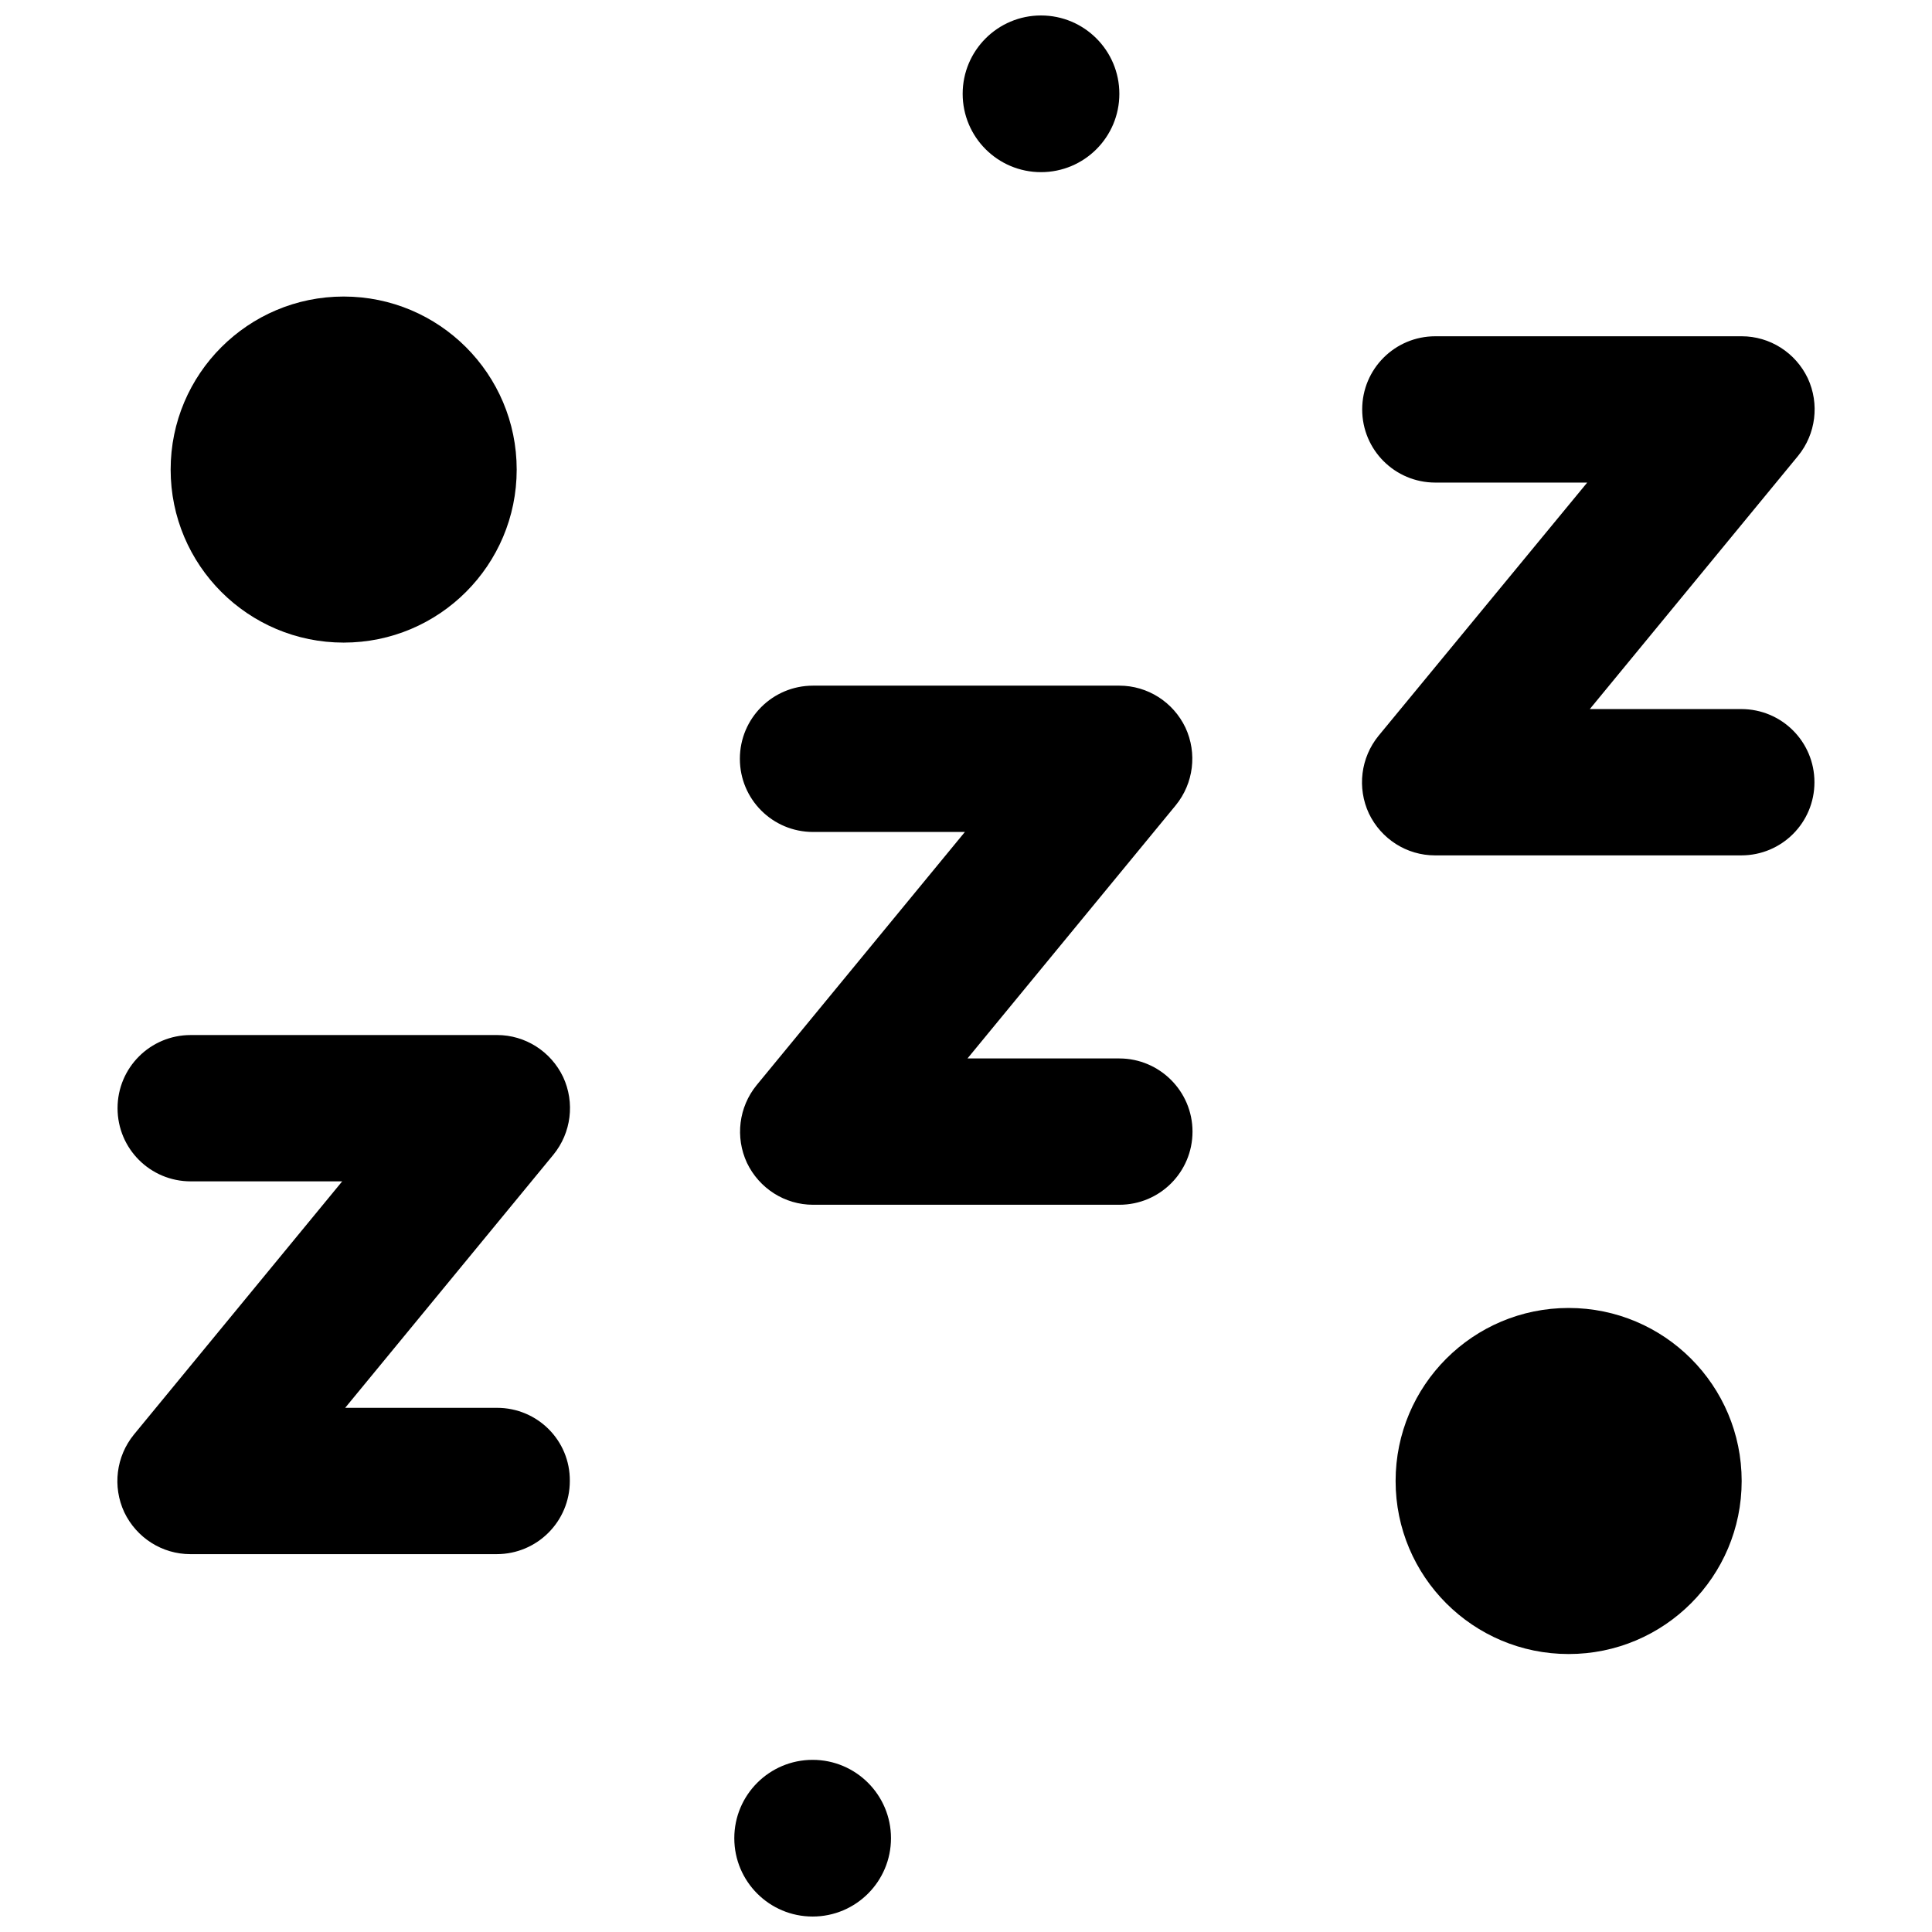
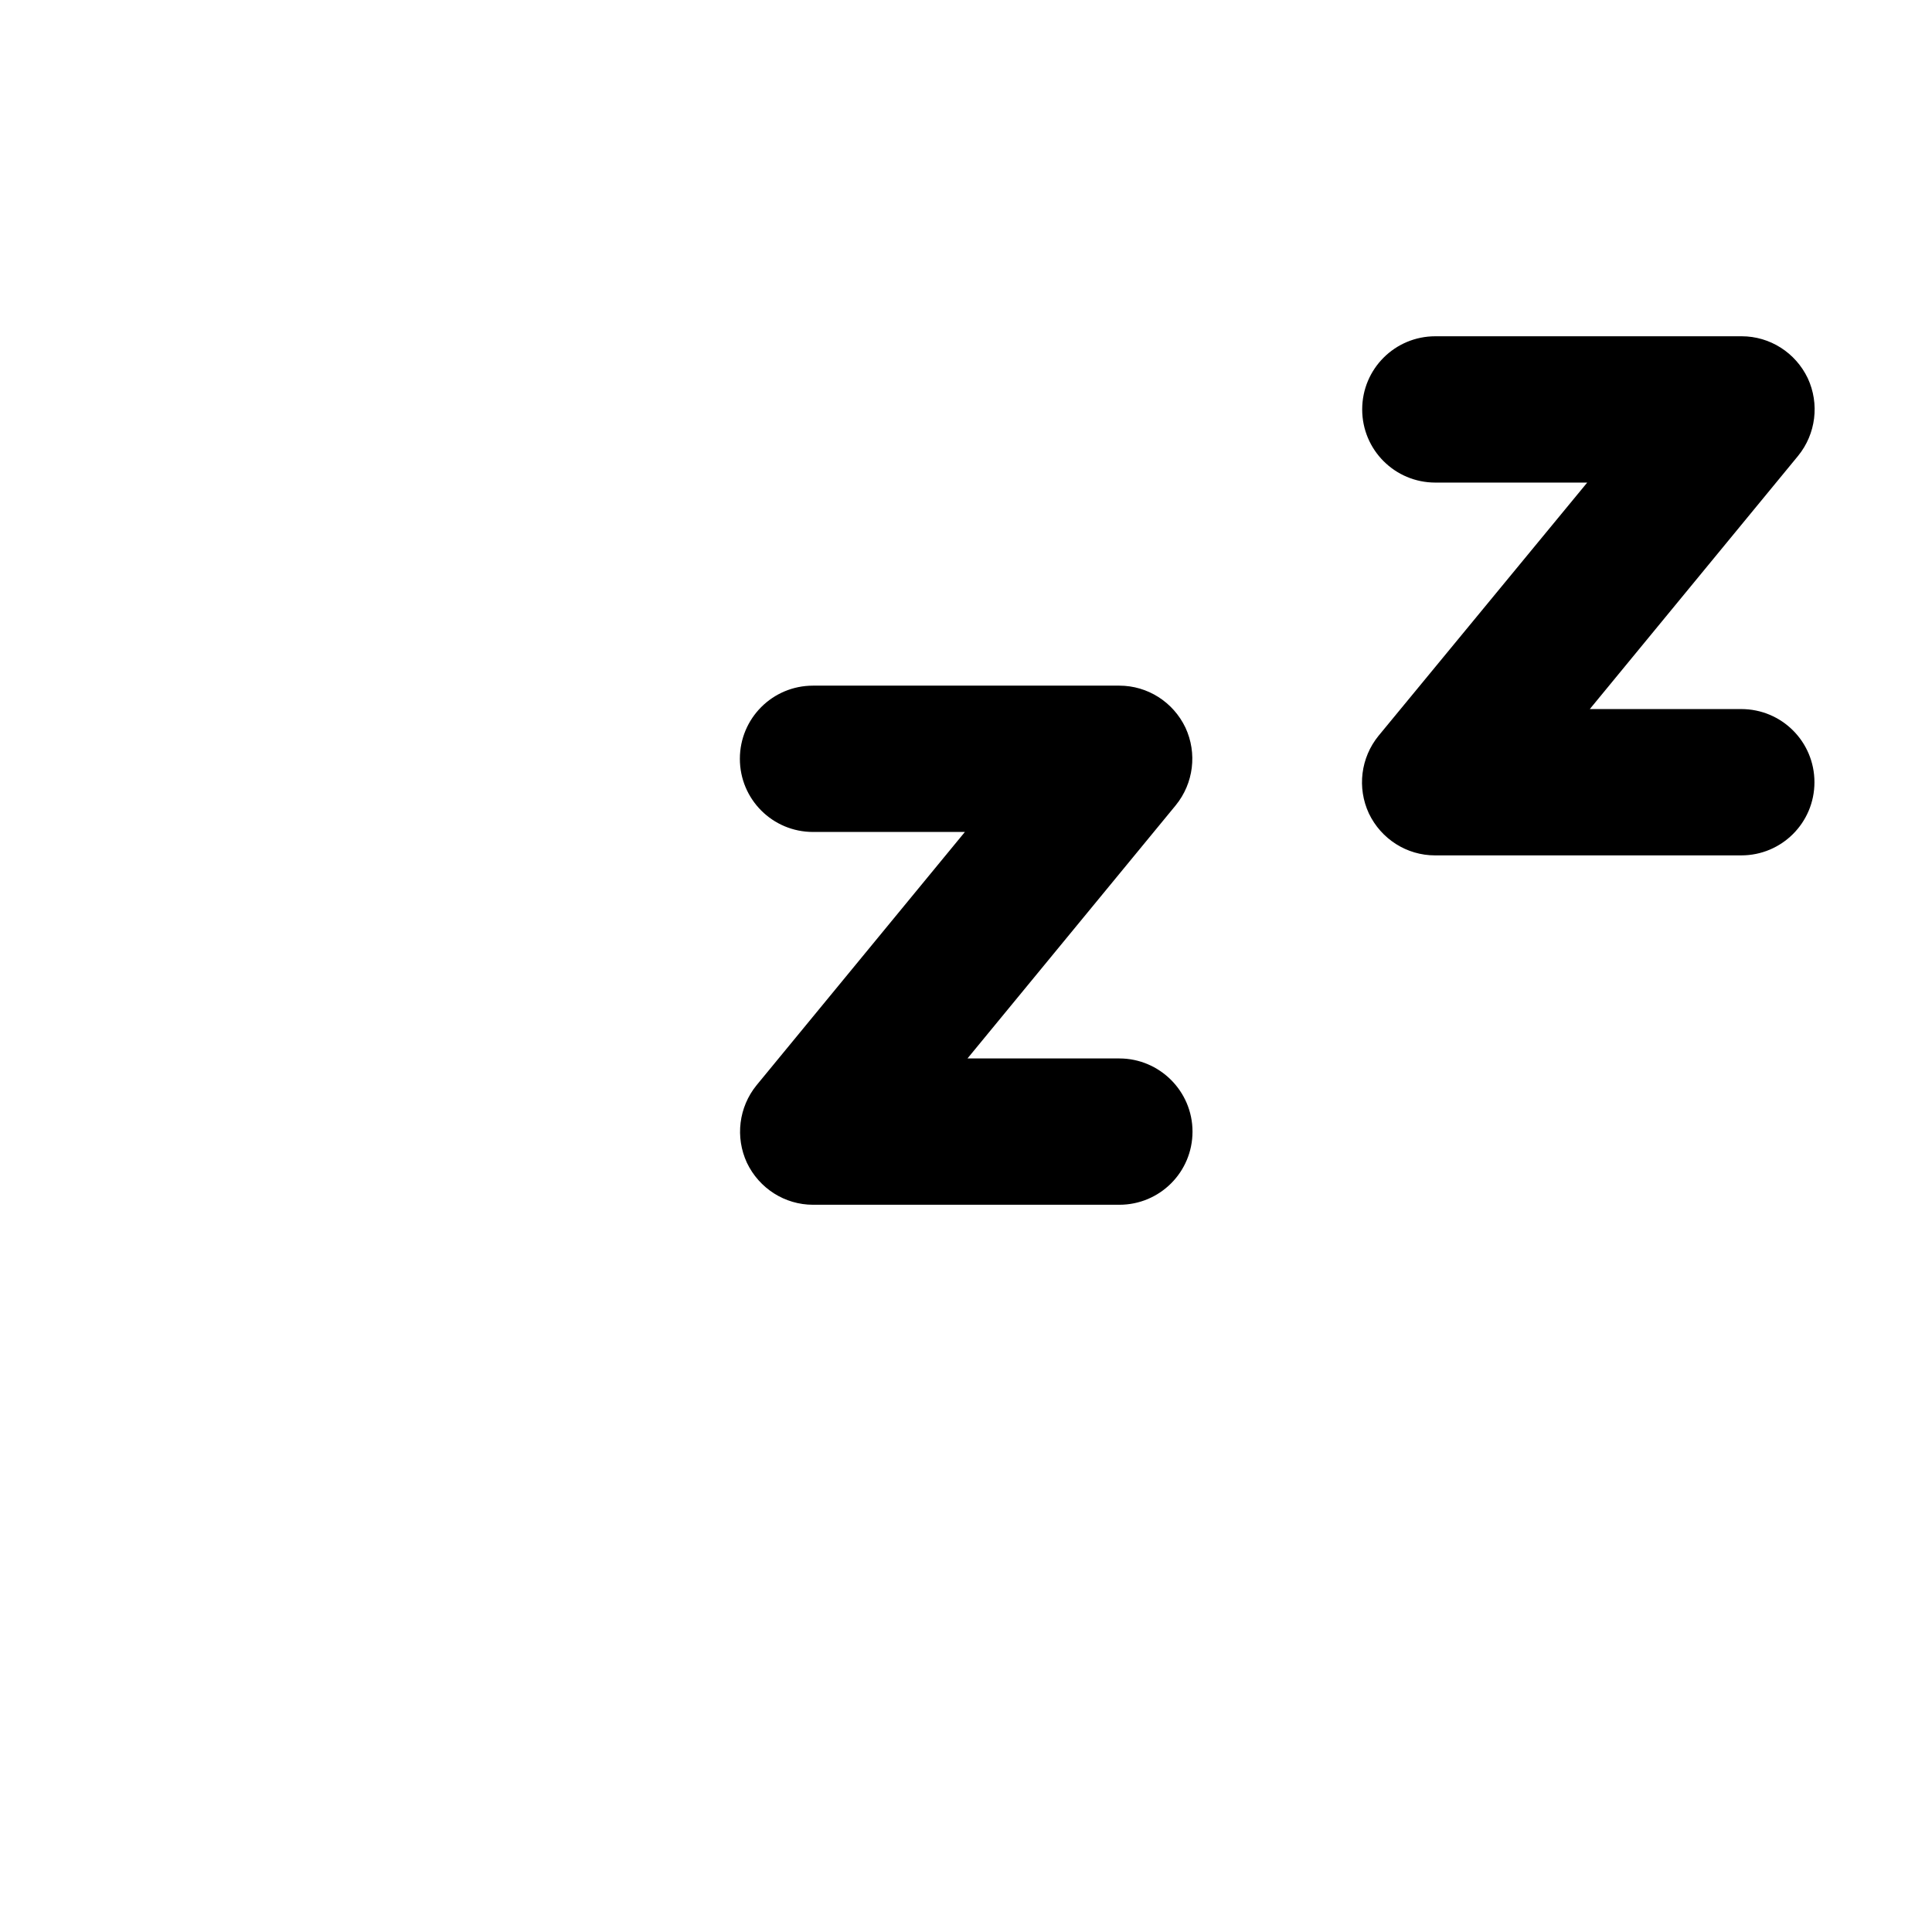
<svg xmlns="http://www.w3.org/2000/svg" width="800px" height="800px" version="1.1" viewBox="144 144 512 512">
  <defs>
    <clipPath id="b">
      <path d="m399 148.09h42v41.906h-42z" />
    </clipPath>
    <clipPath id="a">
-       <path d="m338 610h43v41.902h-43z" />
-     </clipPath>
+       </clipPath>
  </defs>
-   <path d="m275.72 517.09h-40.246l55.203-67.109c4.723-5.805 5.707-13.777 2.559-20.566-3.246-6.789-10.035-11.121-17.516-11.121l-81.18 0.004c-10.727 0-19.387 8.66-19.387 19.387s8.66 19.387 19.387 19.387l40.148-0.004-55.203 67.109c-4.723 5.805-5.707 13.777-2.559 20.566 3.246 6.789 10.035 11.121 17.516 11.121h81.18c10.727 0 19.387-8.66 19.387-19.387 0.098-10.727-8.562-19.387-19.289-19.387z" />
  <path d="m440.64 424.5h-40.246l55.203-67.109c4.723-5.805 5.707-13.777 2.559-20.566-3.246-6.789-10.035-11.121-17.516-11.121h-81.18c-10.727 0-19.387 8.66-19.387 19.387 0 10.727 8.66 19.387 19.387 19.387h40.246l-55.203 67.109c-4.723 5.805-5.707 13.777-2.559 20.566 3.246 6.789 10.035 11.121 17.516 11.121h81.18c10.727 0 19.387-8.66 19.387-19.387 0-10.727-8.758-19.387-19.387-19.387z" />
  <path d="m605.46 331.91h-40.145l55.203-67.109c4.723-5.805 5.707-13.777 2.559-20.566-3.246-6.789-10.035-11.121-17.516-11.121h-81.18c-10.727 0-19.387 8.66-19.387 19.387 0 10.727 8.66 19.387 19.387 19.387h40.246l-55.305 67.109c-4.723 5.805-5.707 13.777-2.559 20.566 3.246 6.789 10.035 11.121 17.516 11.121h81.18c10.727 0 19.387-8.66 19.387-19.387 0-10.727-8.66-19.387-19.387-19.387z" />
-   <path d="m280.93 268.44c0 25.324-20.527 45.855-45.855 45.855-25.324 0-45.852-20.531-45.852-45.855s20.527-45.855 45.852-45.855c25.328 0 45.855 20.531 45.855 45.855" />
-   <path d="m605.56 536.48c0 25.324-20.531 45.855-45.855 45.855s-45.855-20.531-45.855-45.855 20.531-45.855 45.855-45.855 45.855 20.531 45.855 45.855" />
  <g clip-path="url(#b)">
-     <path d="m440.64 168.86c0 11.469-9.293 20.762-20.762 20.762-11.465 0-20.762-9.293-20.762-20.762 0-11.465 9.297-20.762 20.762-20.762 11.469 0 20.762 9.297 20.762 20.762" />
-   </g>
+     </g>
  <g clip-path="url(#a)">
    <path d="m380.12 631.14c0 11.469-9.297 20.762-20.762 20.762-11.469 0-20.762-9.293-20.762-20.762 0-11.465 9.293-20.762 20.762-20.762 11.465 0 20.762 9.297 20.762 20.762" />
  </g>
</svg>